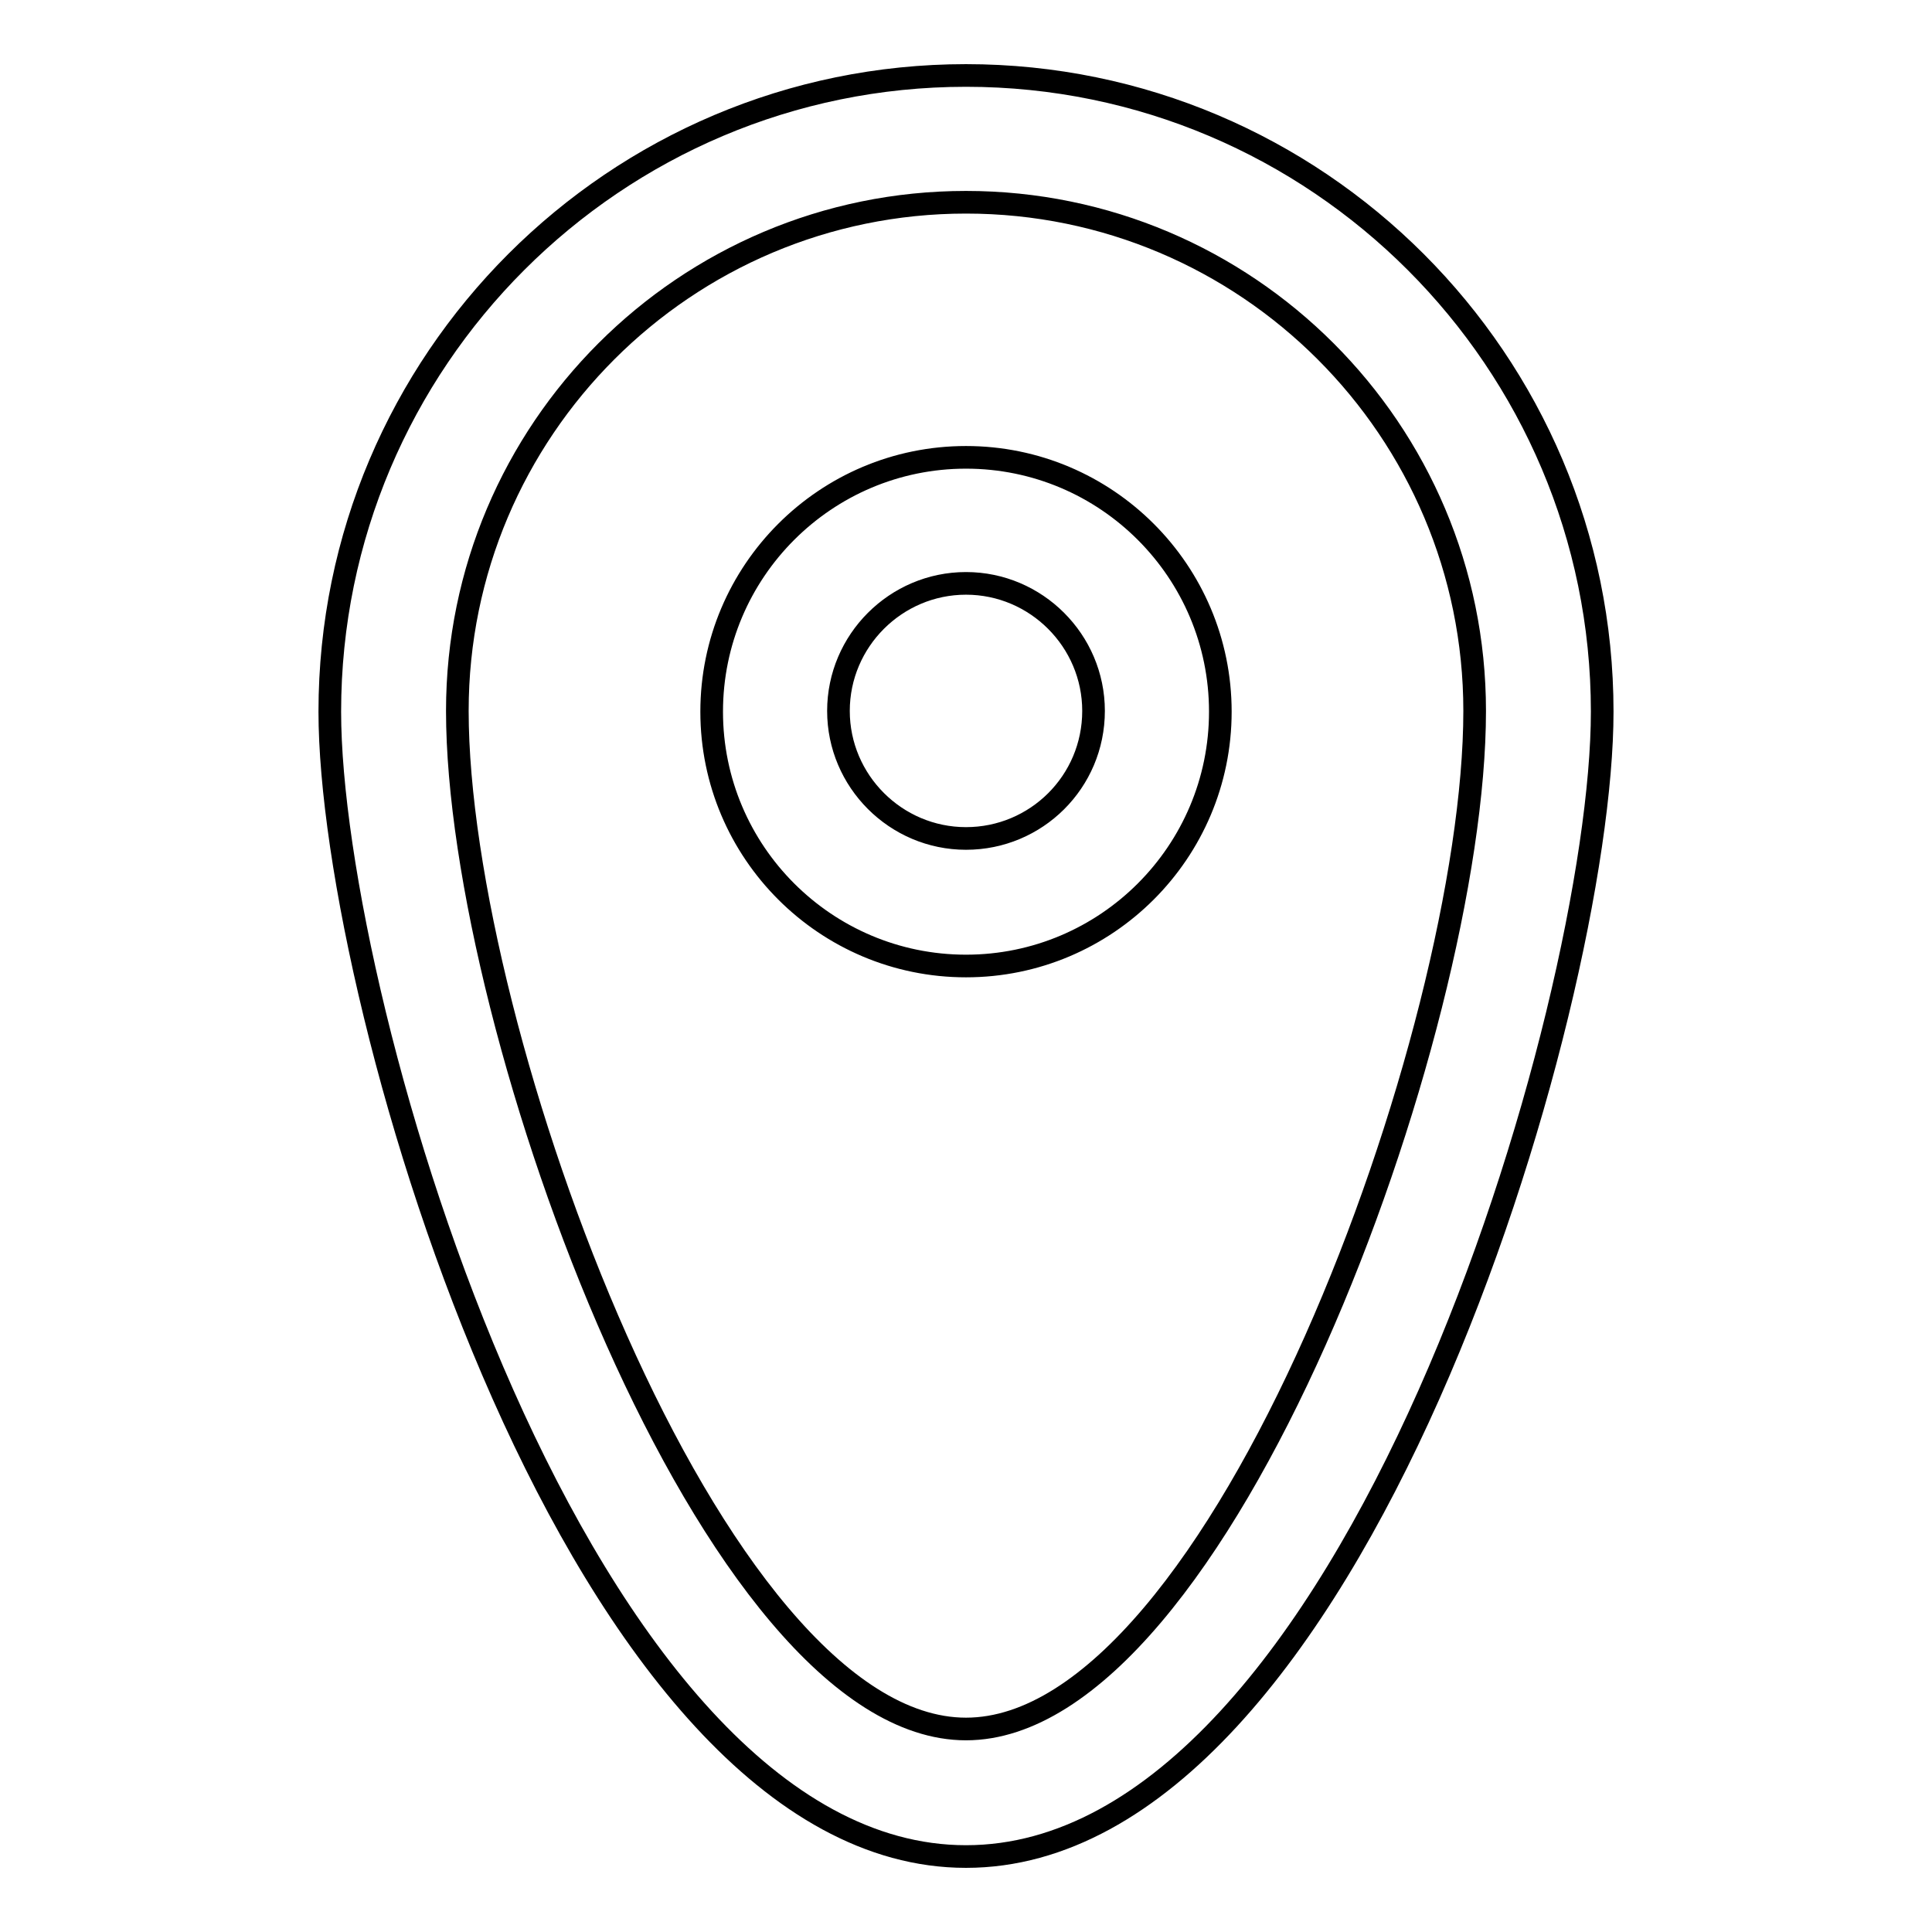
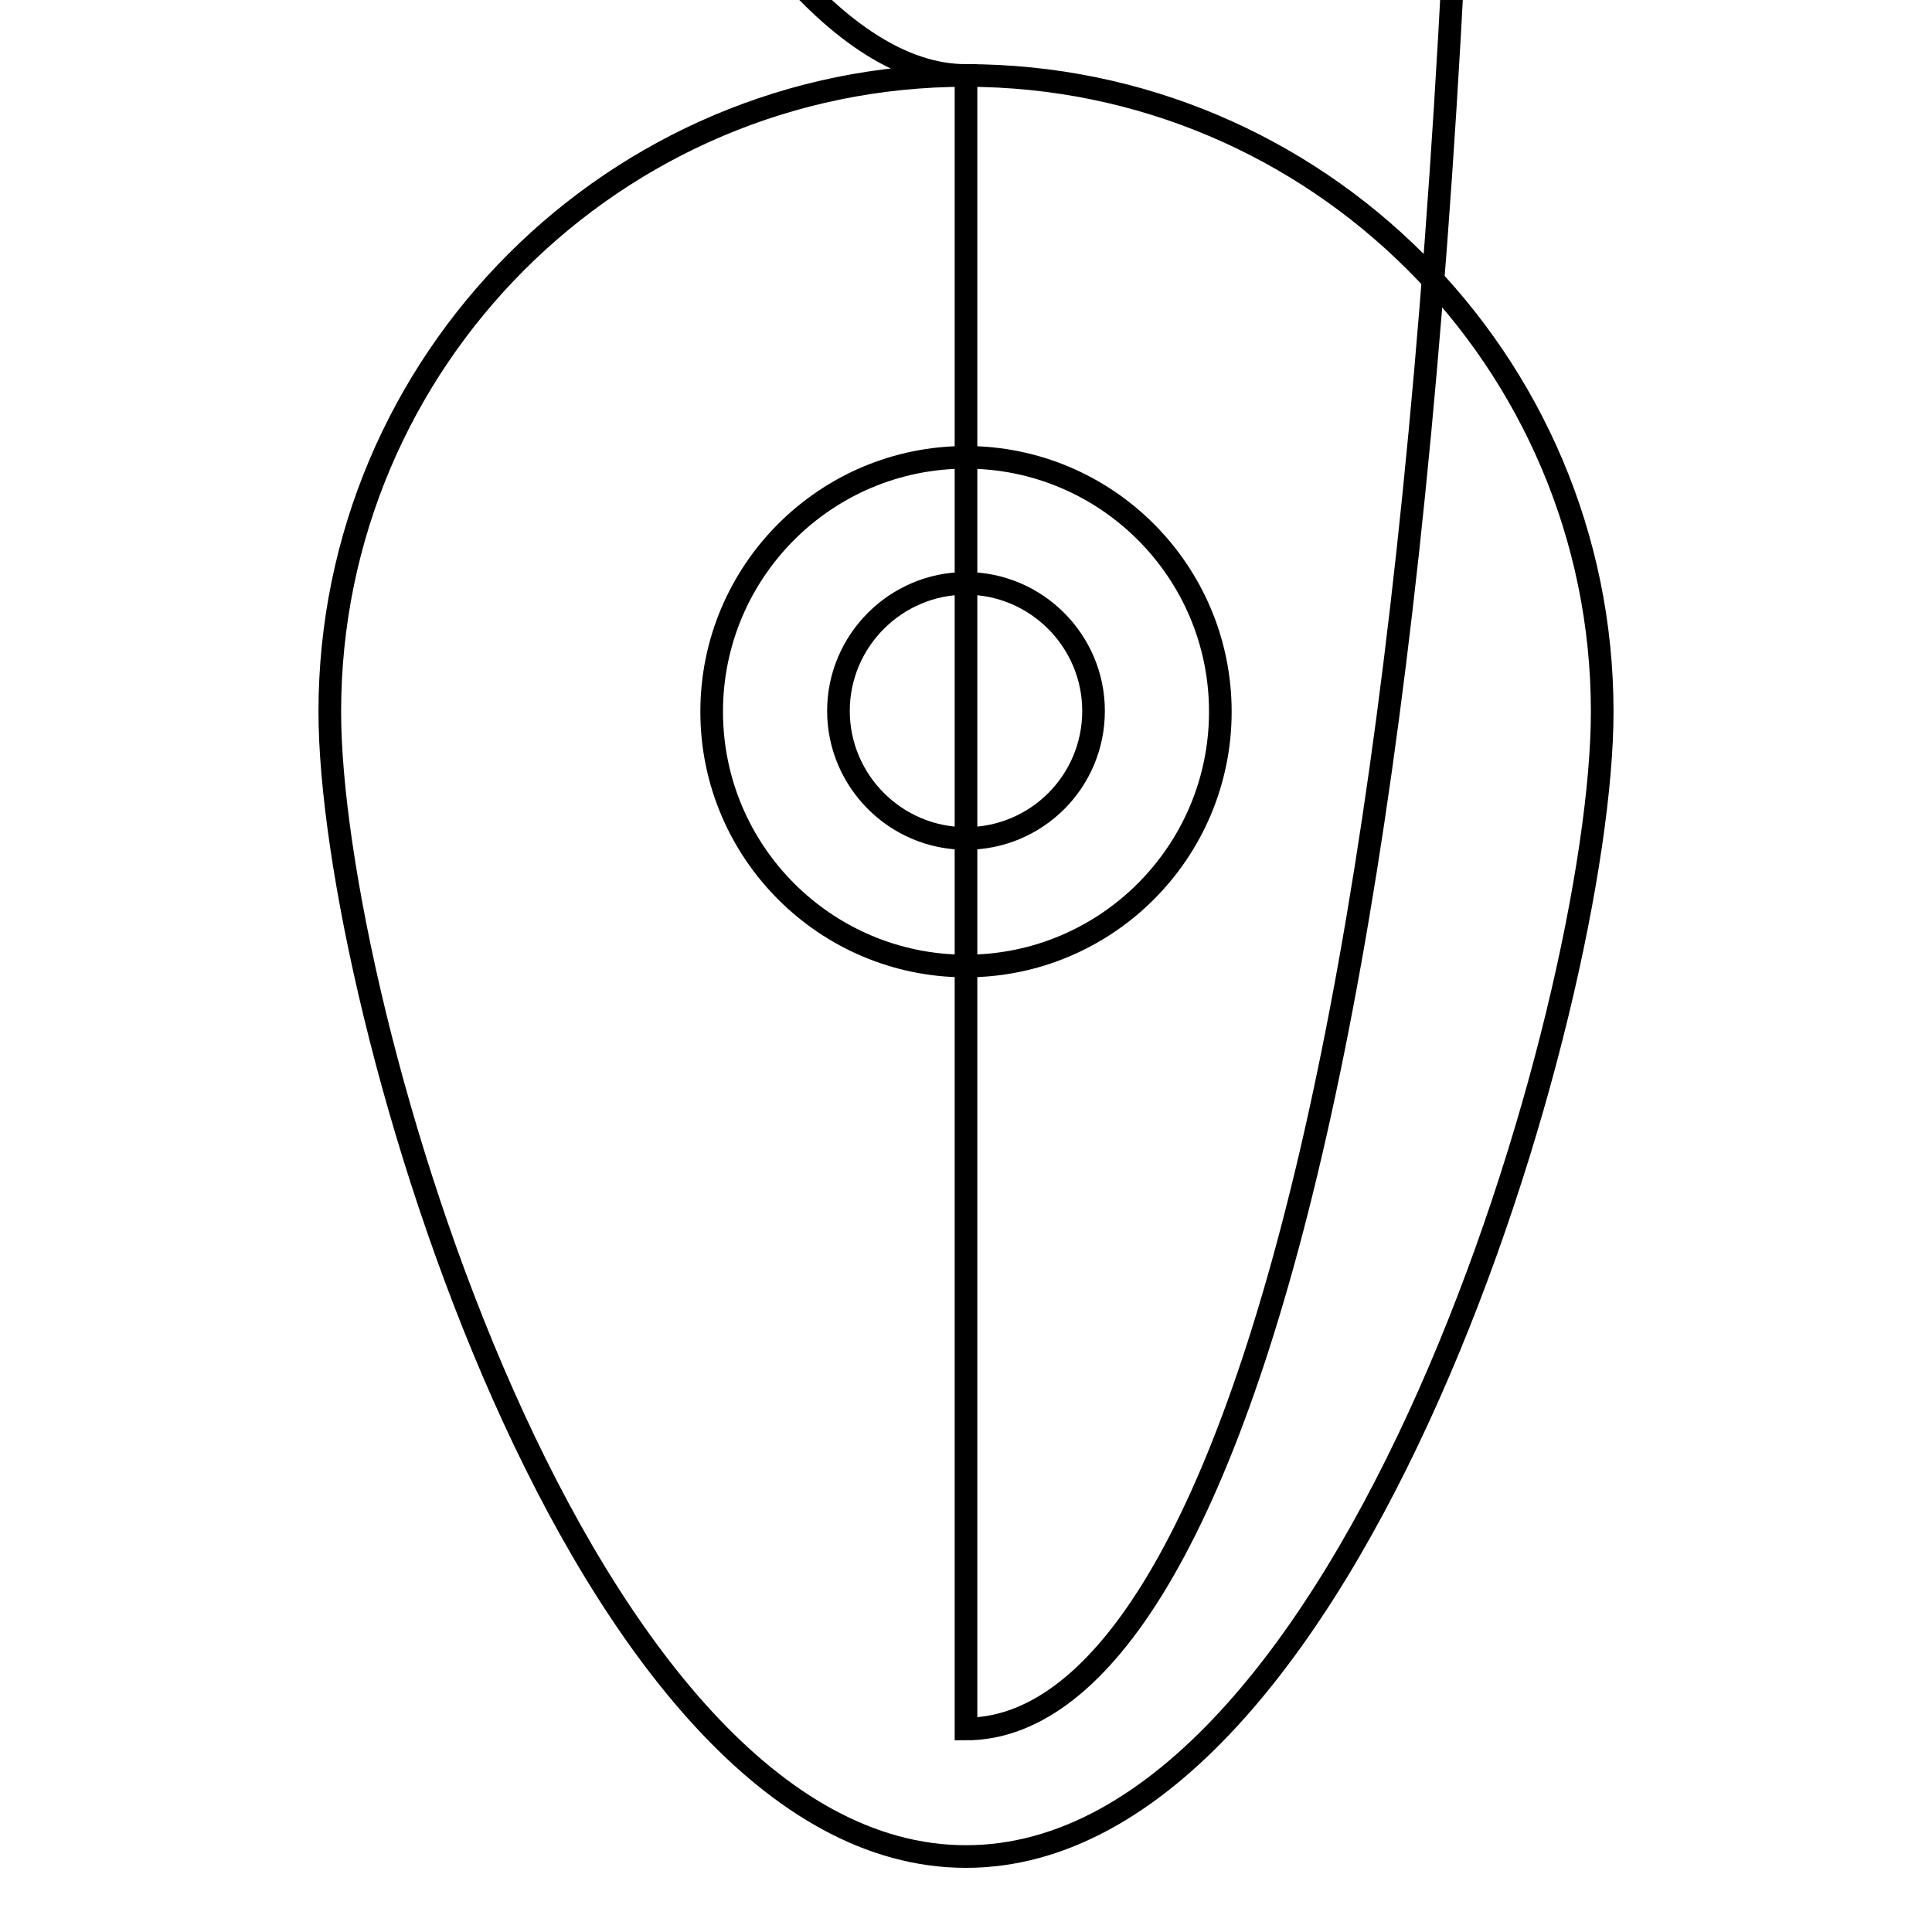
<svg xmlns="http://www.w3.org/2000/svg" version="1.1" x="0px" y="0px" viewBox="0 0 256 256" enable-background="new 0 0 256 256" xml:space="preserve">
  <g>
-     <path stroke-width="3" fill-opacity="0" stroke="#000000" d="M128,10c-46.5,0-84.3,37.8-84.3,84.3c0,39,33.1,151.7,84.3,151.7c51.2,0,84.3-112.7,84.3-151.7 C212.3,47.8,174.5,10,128,10z M128,229.1c-33.6,0-67.4-92.5-67.4-134.9c0-37.2,30.2-67.4,67.4-67.4c37.2,0,67.4,30.2,67.4,67.4 C195.4,136.7,161.6,229.1,128,229.1z M128,60.6c-18.6,0-33.7,15.1-33.7,33.7c0,18.6,15.1,33.7,33.7,33.7s33.7-15.1,33.7-33.7 C161.7,75.7,146.6,60.6,128,60.6z M128,111.1c-9.3,0-16.9-7.6-16.9-16.9c0-9.3,7.6-16.9,16.9-16.9c9.3,0,16.9,7.6,16.9,16.9 C144.9,103.6,137.3,111.1,128,111.1z" />
+     <path stroke-width="3" fill-opacity="0" stroke="#000000" d="M128,10c-46.5,0-84.3,37.8-84.3,84.3c0,39,33.1,151.7,84.3,151.7c51.2,0,84.3-112.7,84.3-151.7 C212.3,47.8,174.5,10,128,10z c-33.6,0-67.4-92.5-67.4-134.9c0-37.2,30.2-67.4,67.4-67.4c37.2,0,67.4,30.2,67.4,67.4 C195.4,136.7,161.6,229.1,128,229.1z M128,60.6c-18.6,0-33.7,15.1-33.7,33.7c0,18.6,15.1,33.7,33.7,33.7s33.7-15.1,33.7-33.7 C161.7,75.7,146.6,60.6,128,60.6z M128,111.1c-9.3,0-16.9-7.6-16.9-16.9c0-9.3,7.6-16.9,16.9-16.9c9.3,0,16.9,7.6,16.9,16.9 C144.9,103.6,137.3,111.1,128,111.1z" />
  </g>
</svg>